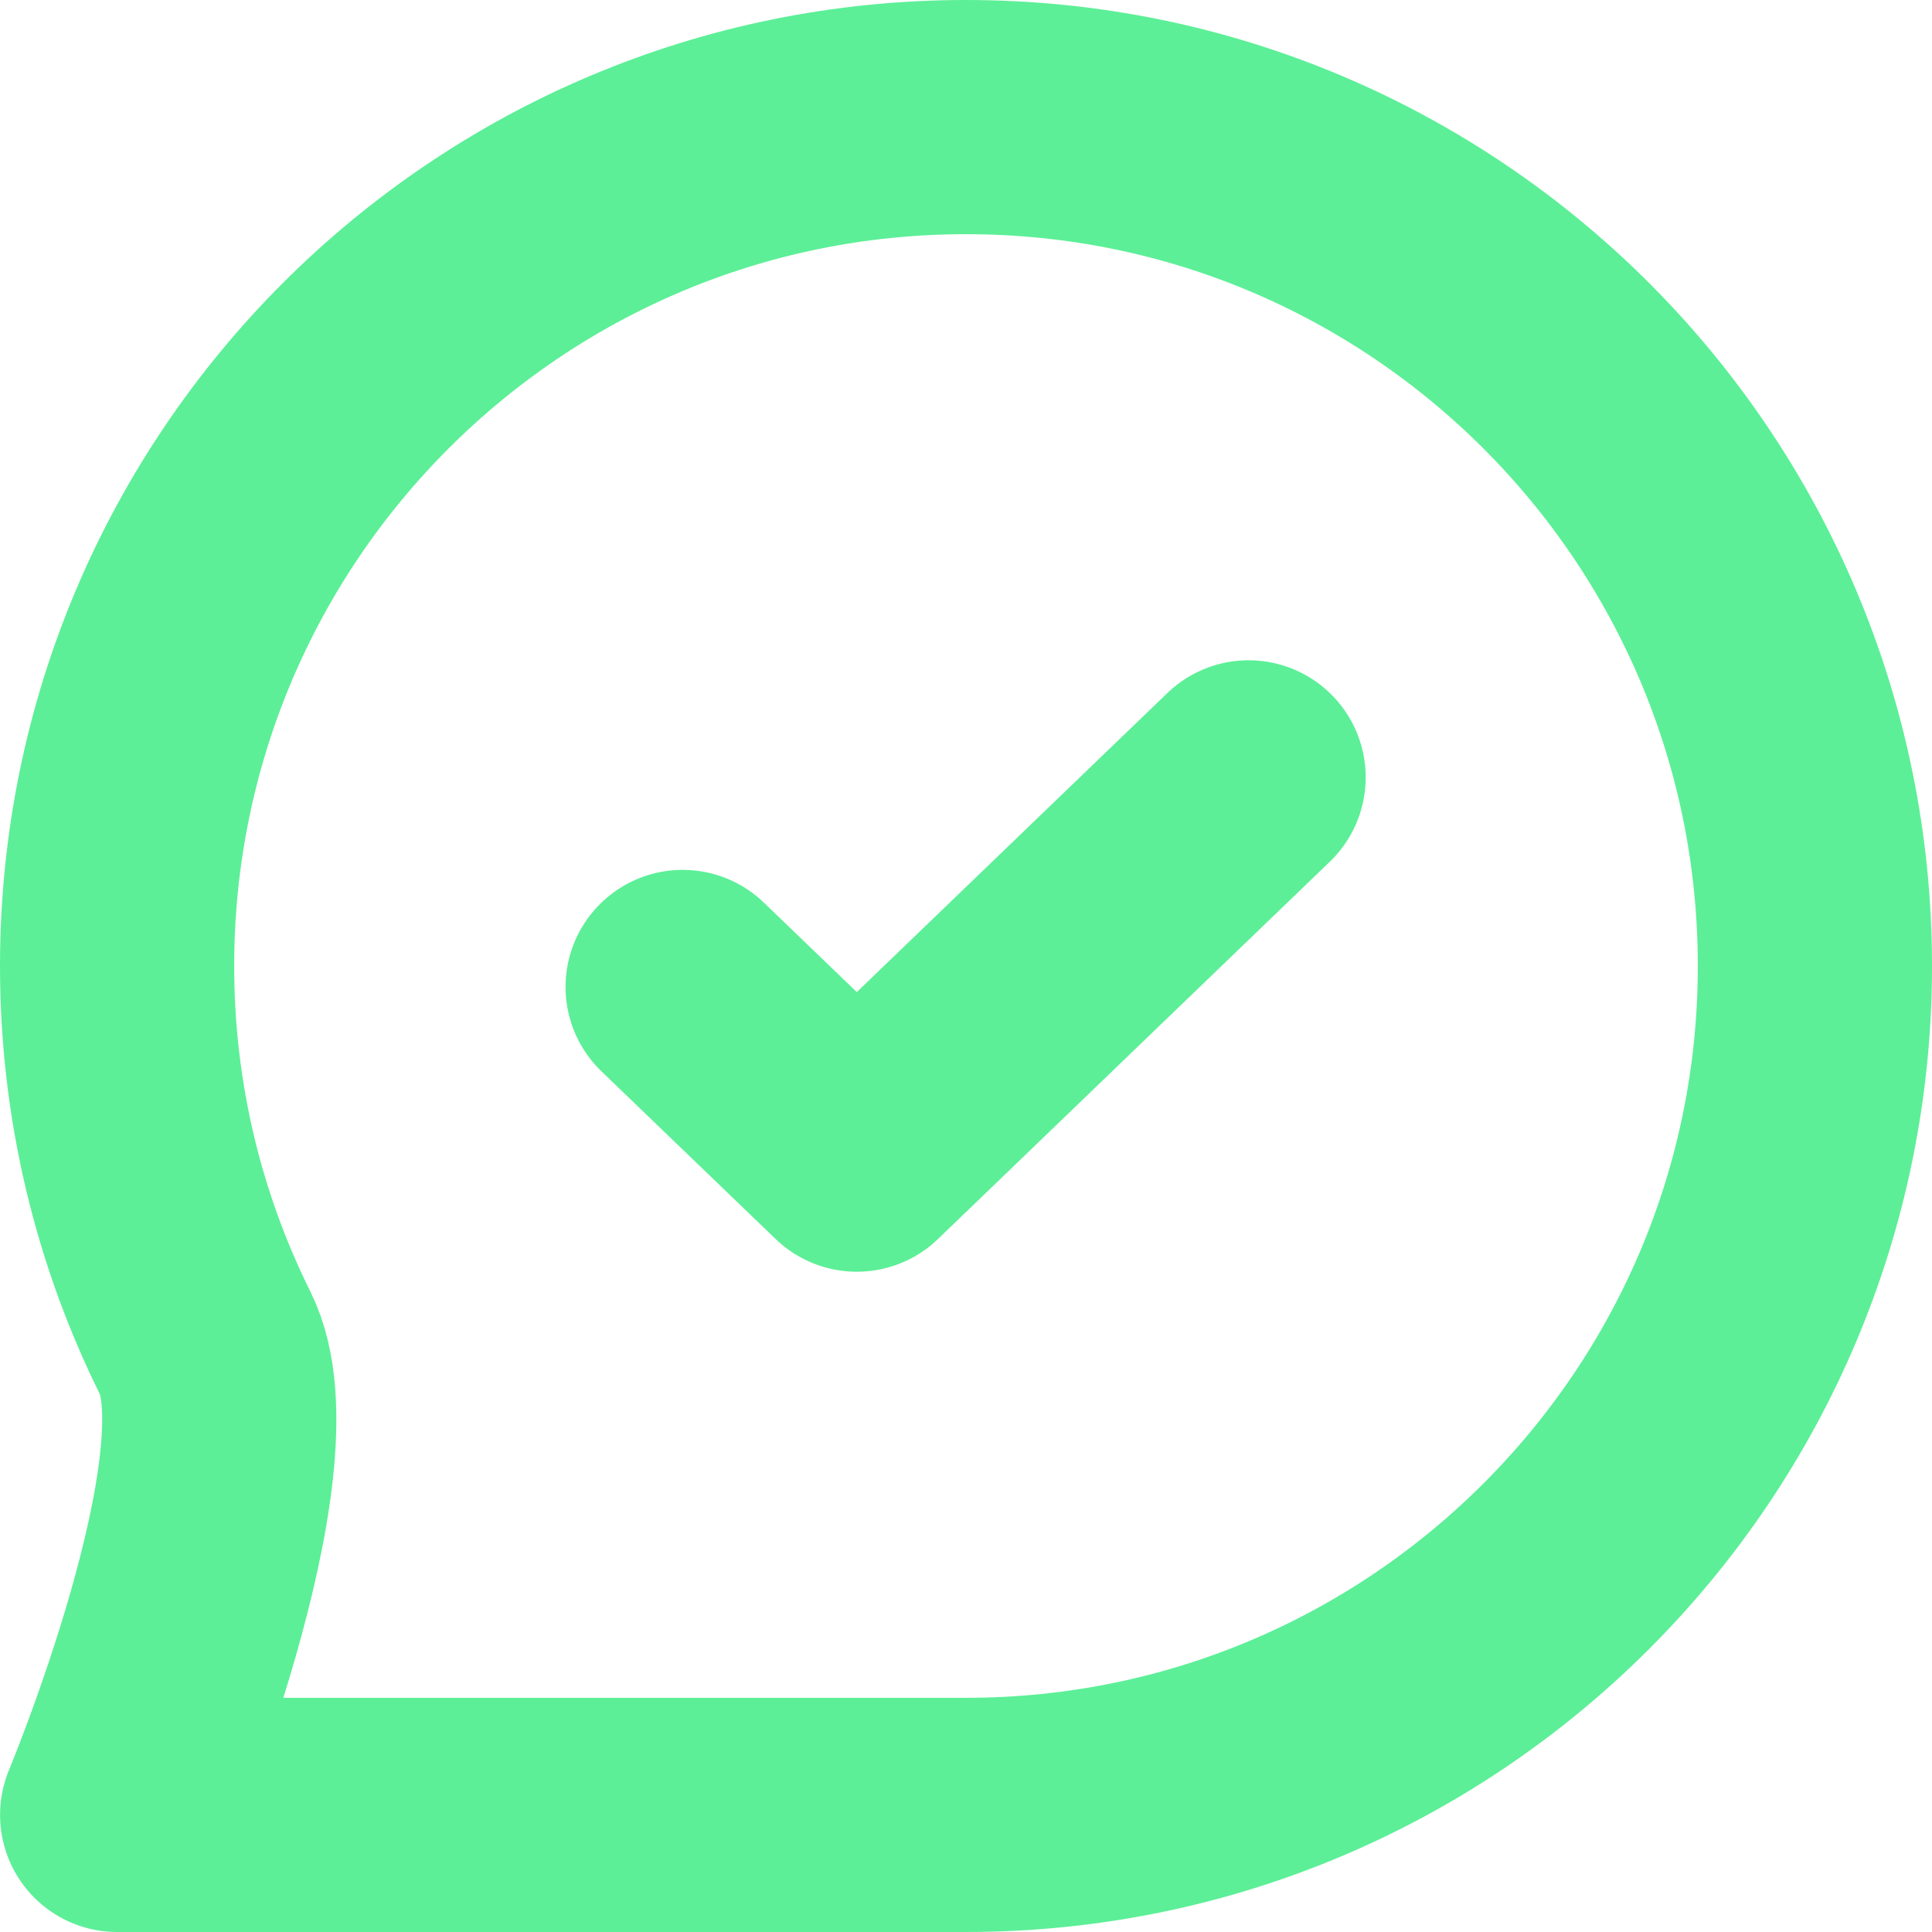
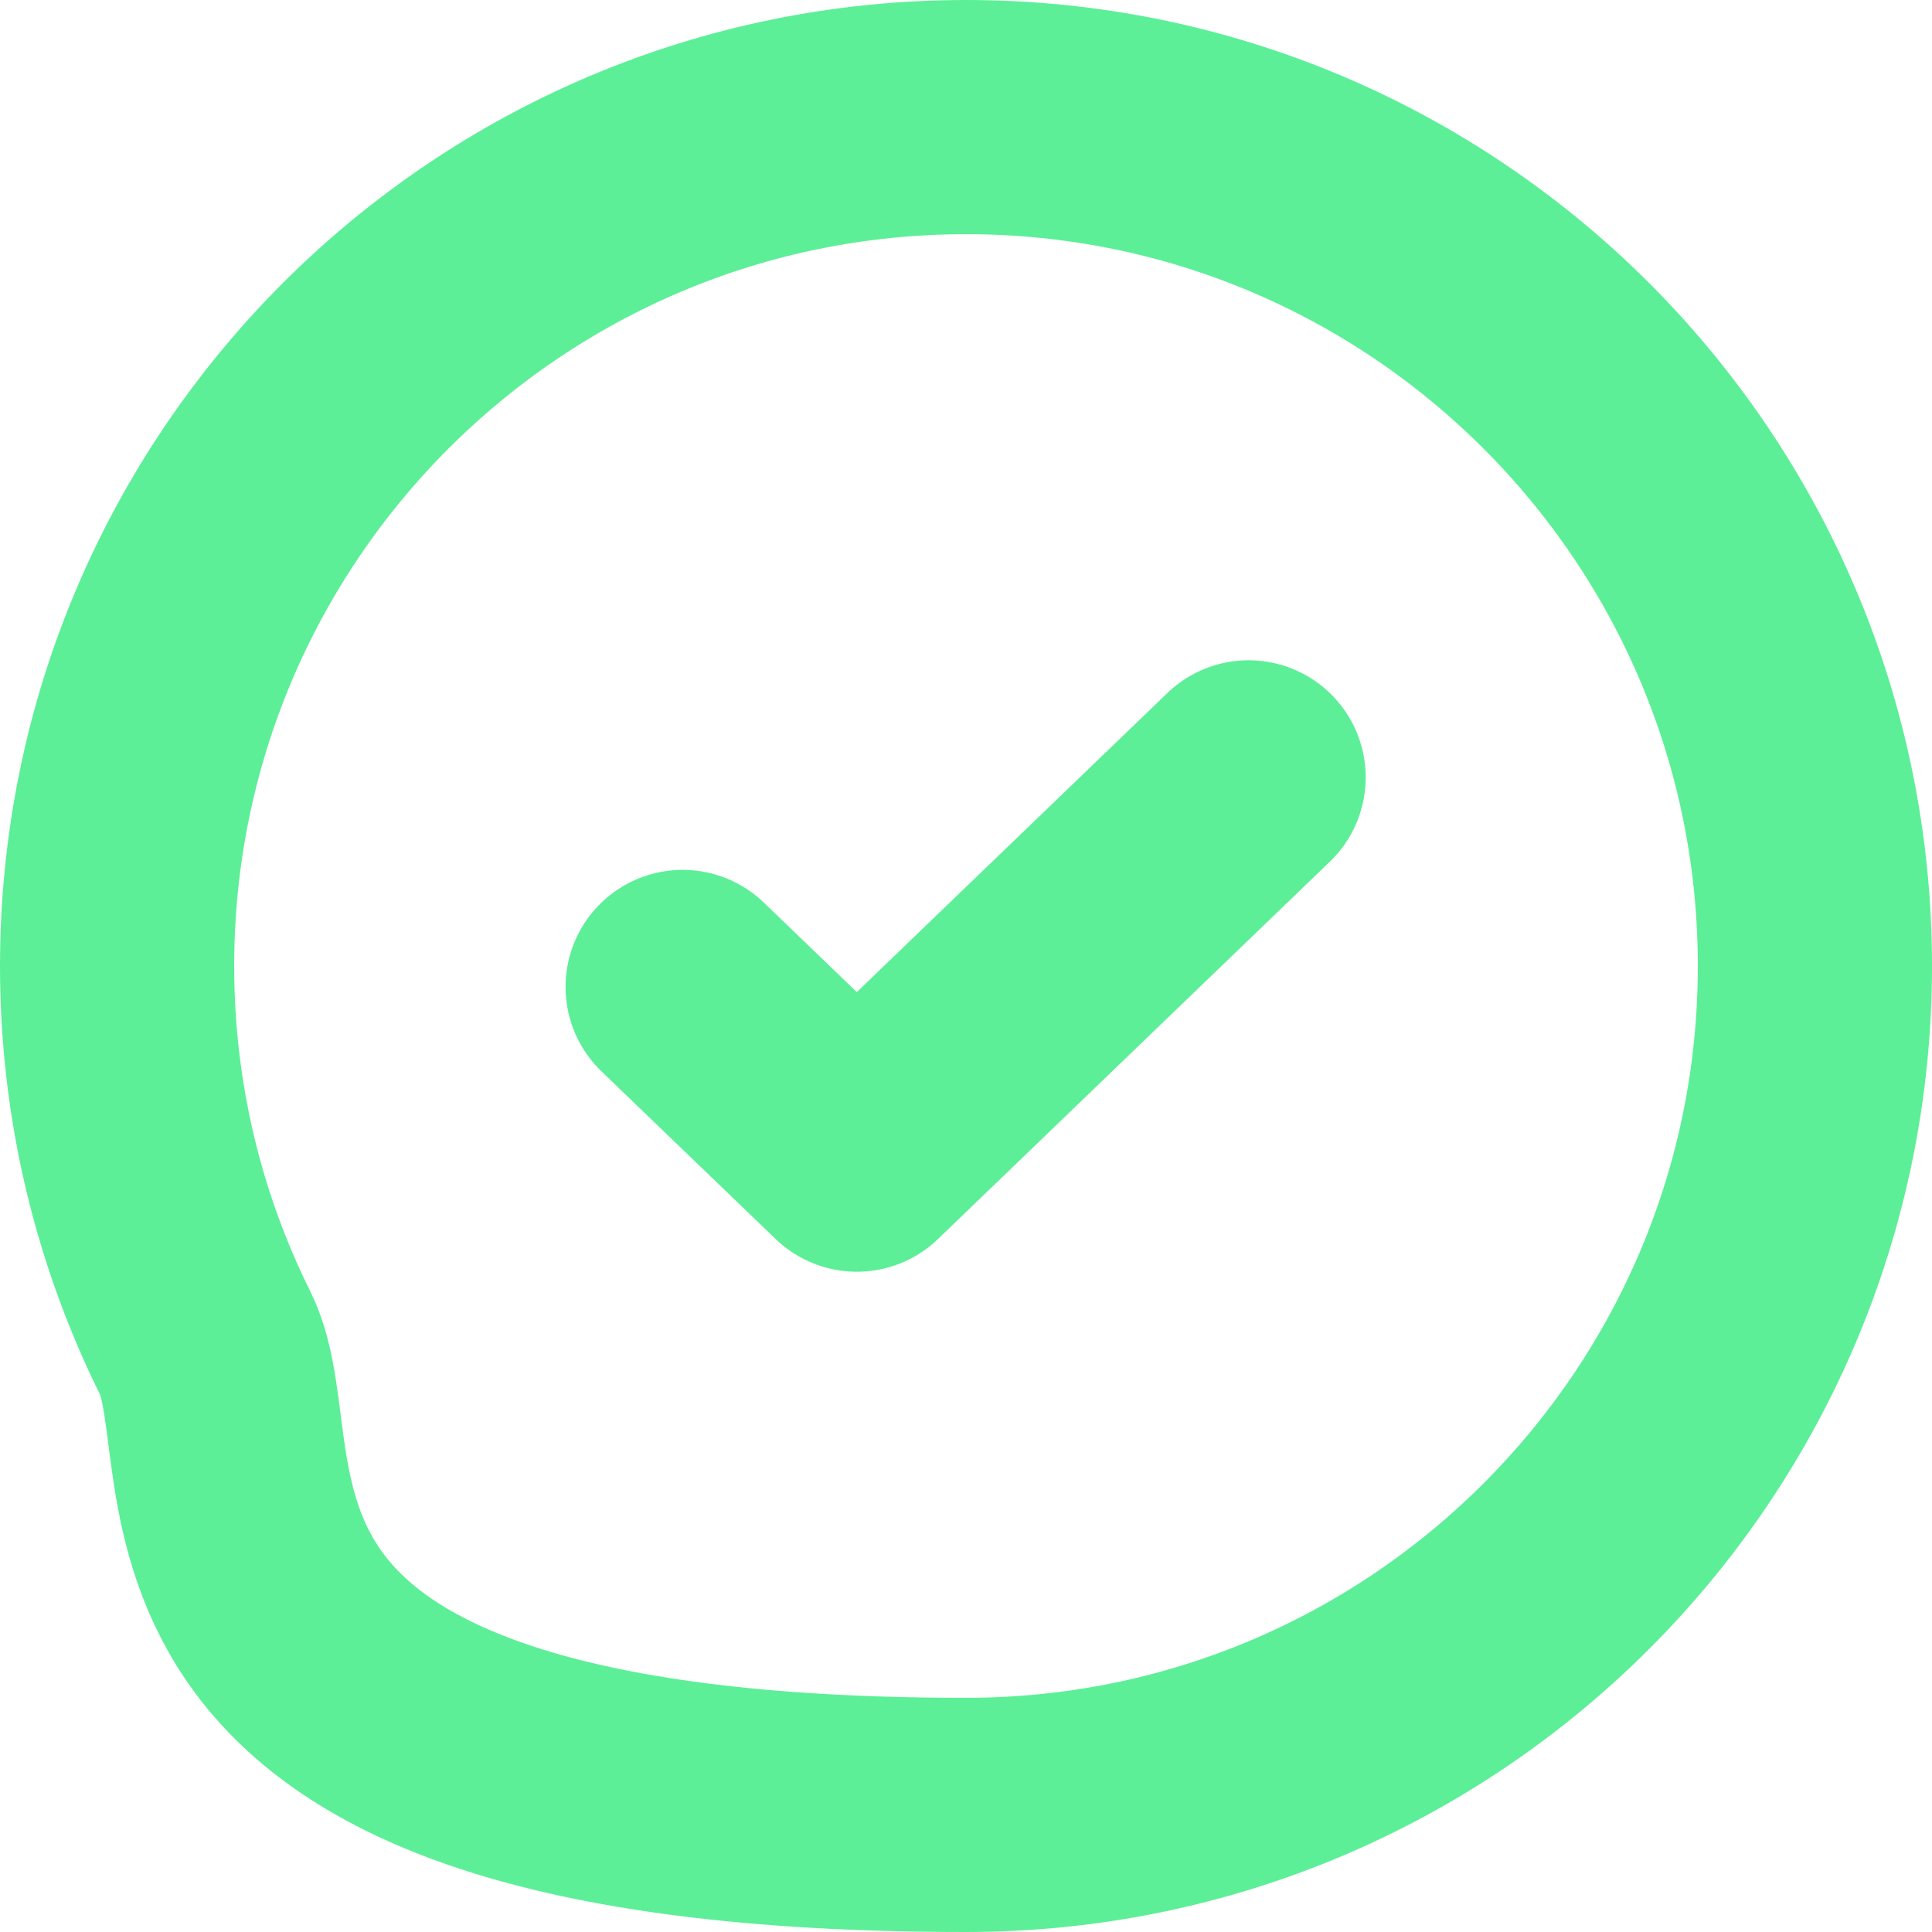
<svg xmlns="http://www.w3.org/2000/svg" width="33" height="33" viewBox="0 0 33 33" fill="none">
-   <path d="M11.66 16.858L14.635 19.722L21.327 13.278M31 16.5C31 24.508 24.508 31 16.5 31C13.219 31 2.001 31 2.001 31C2.001 31 4.513 24.968 3.508 22.946C2.543 21.004 2 18.816 2 16.5C2 8.492 8.492 2 16.5 2C24.508 2 31 8.492 31 16.5Z" stroke="#5CEF97" stroke-width="4" stroke-linecap="round" stroke-linejoin="round" />
+   <path d="M11.66 16.858L14.635 19.722L21.327 13.278M31 16.5C31 24.508 24.508 31 16.5 31C2.001 31 4.513 24.968 3.508 22.946C2.543 21.004 2 18.816 2 16.5C2 8.492 8.492 2 16.5 2C24.508 2 31 8.492 31 16.5Z" stroke="#5CEF97" stroke-width="4" stroke-linecap="round" stroke-linejoin="round" />
</svg>